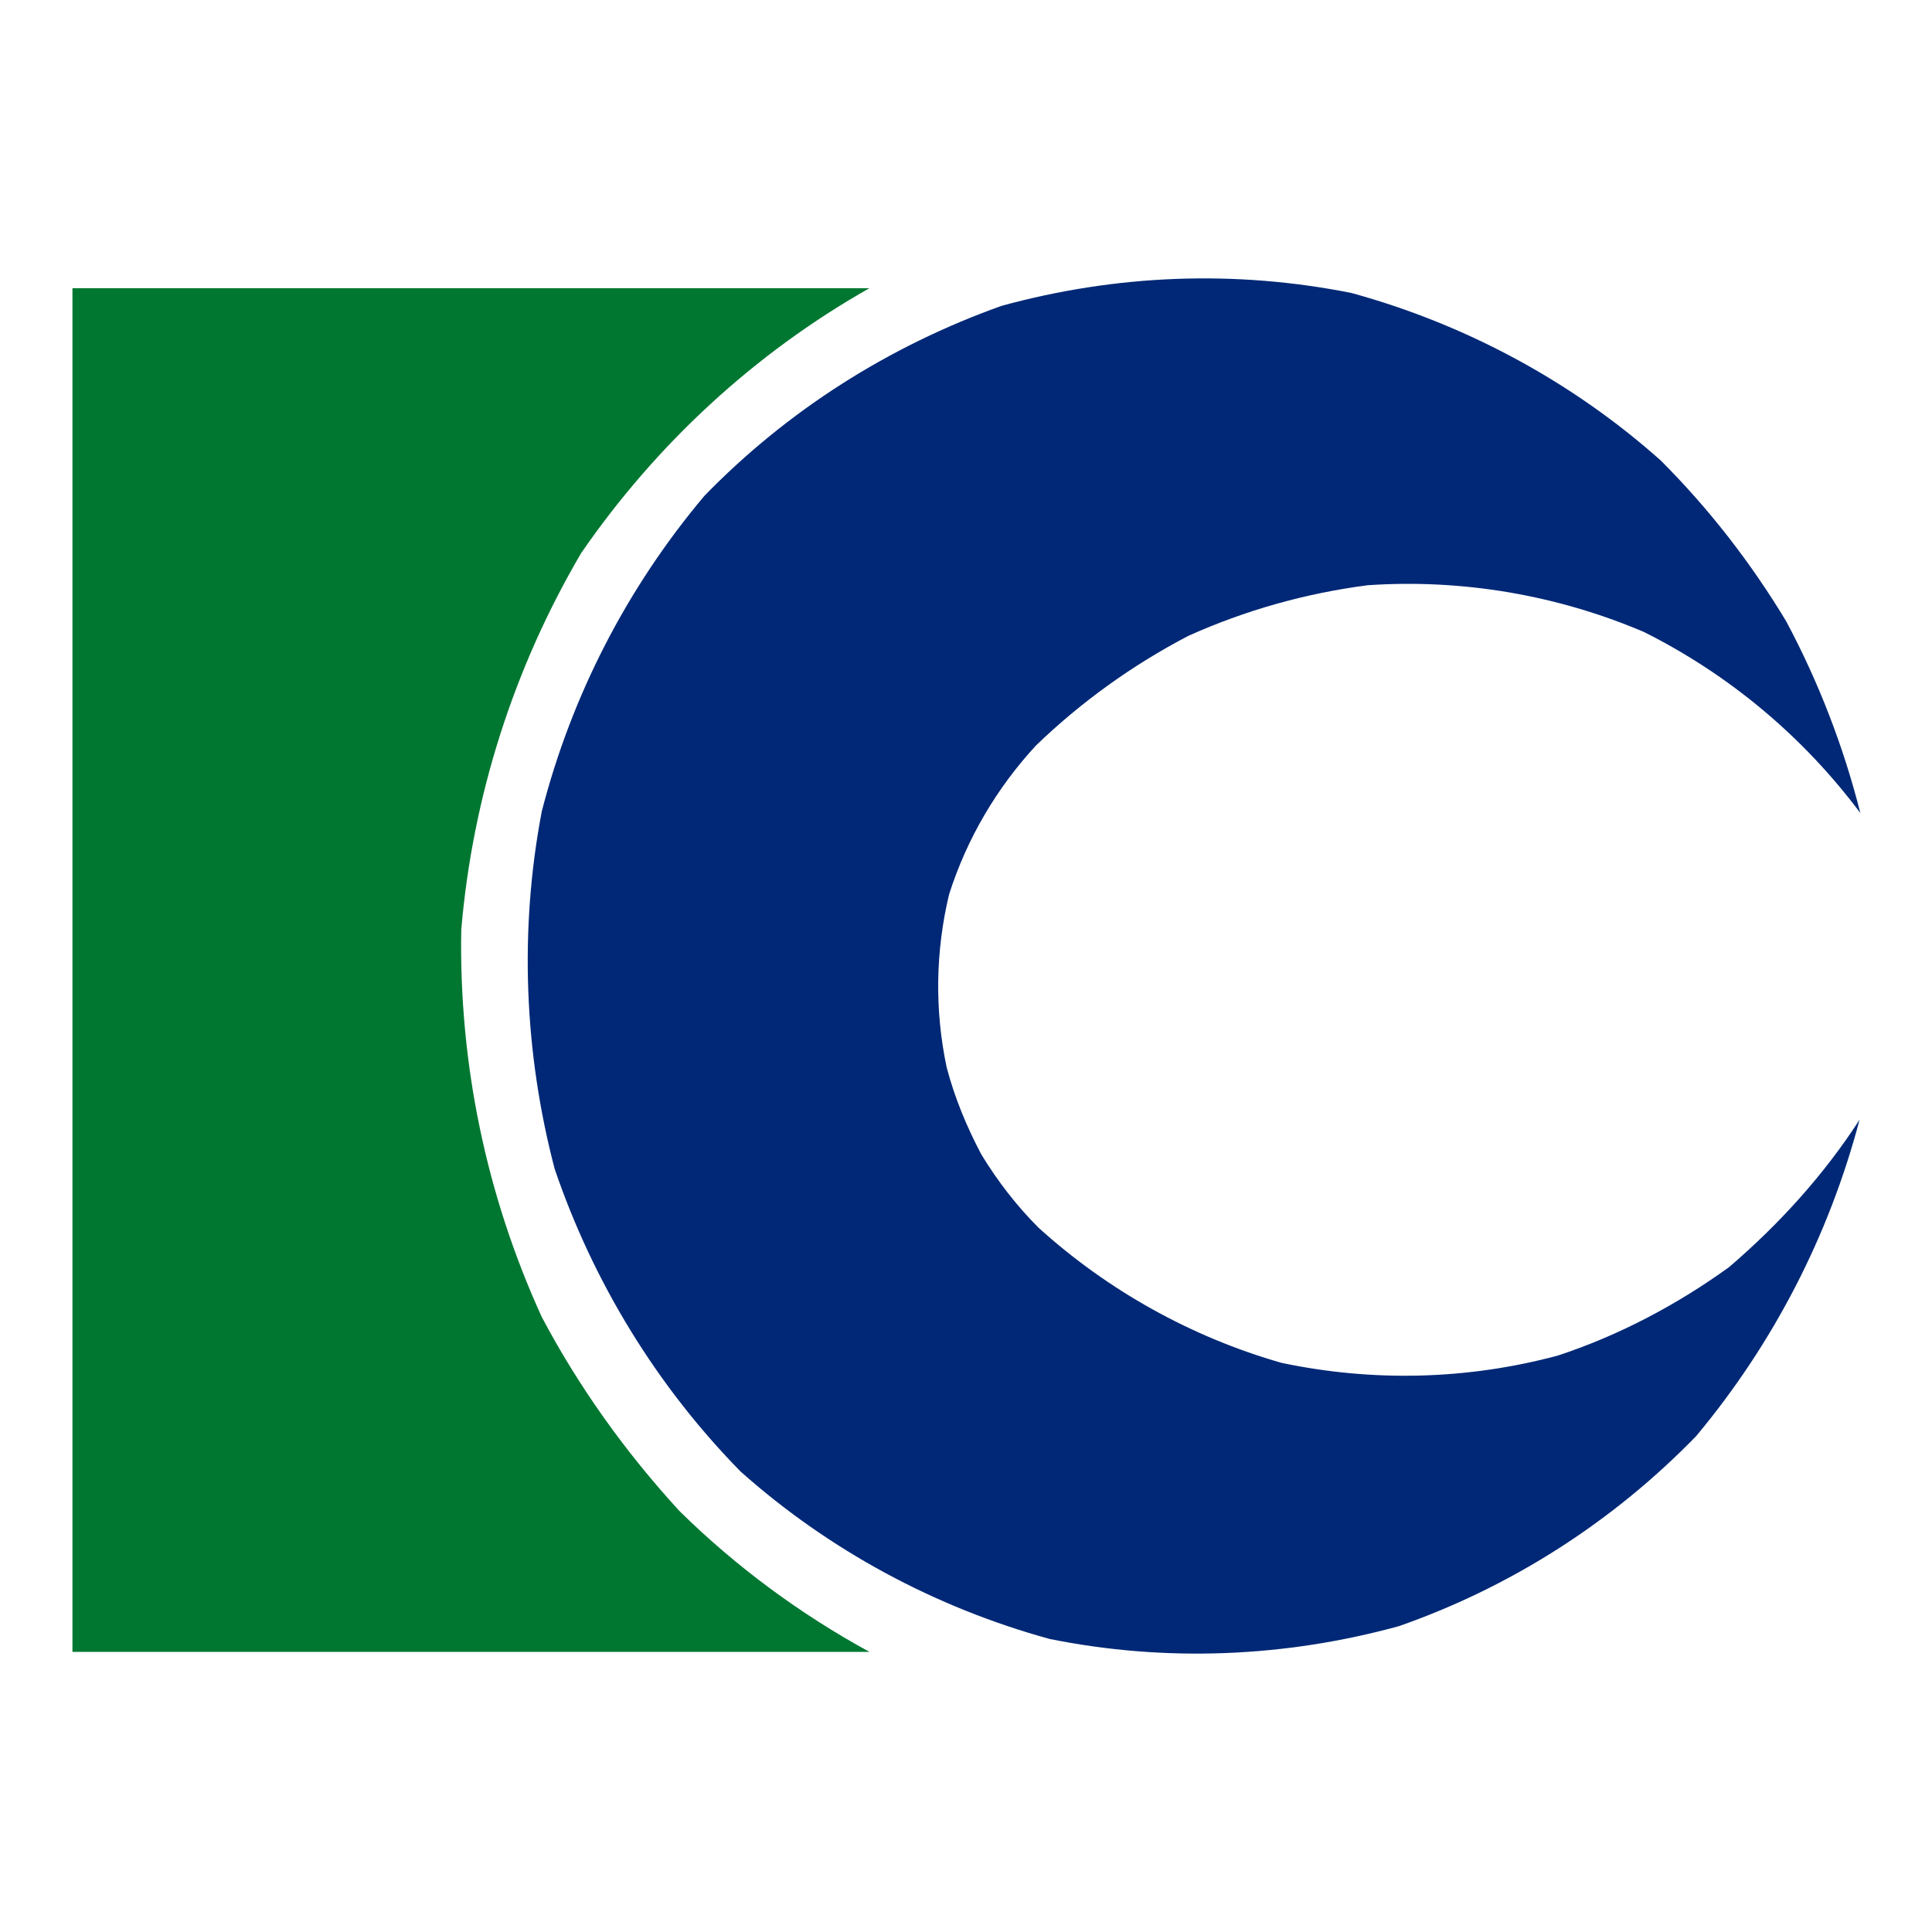
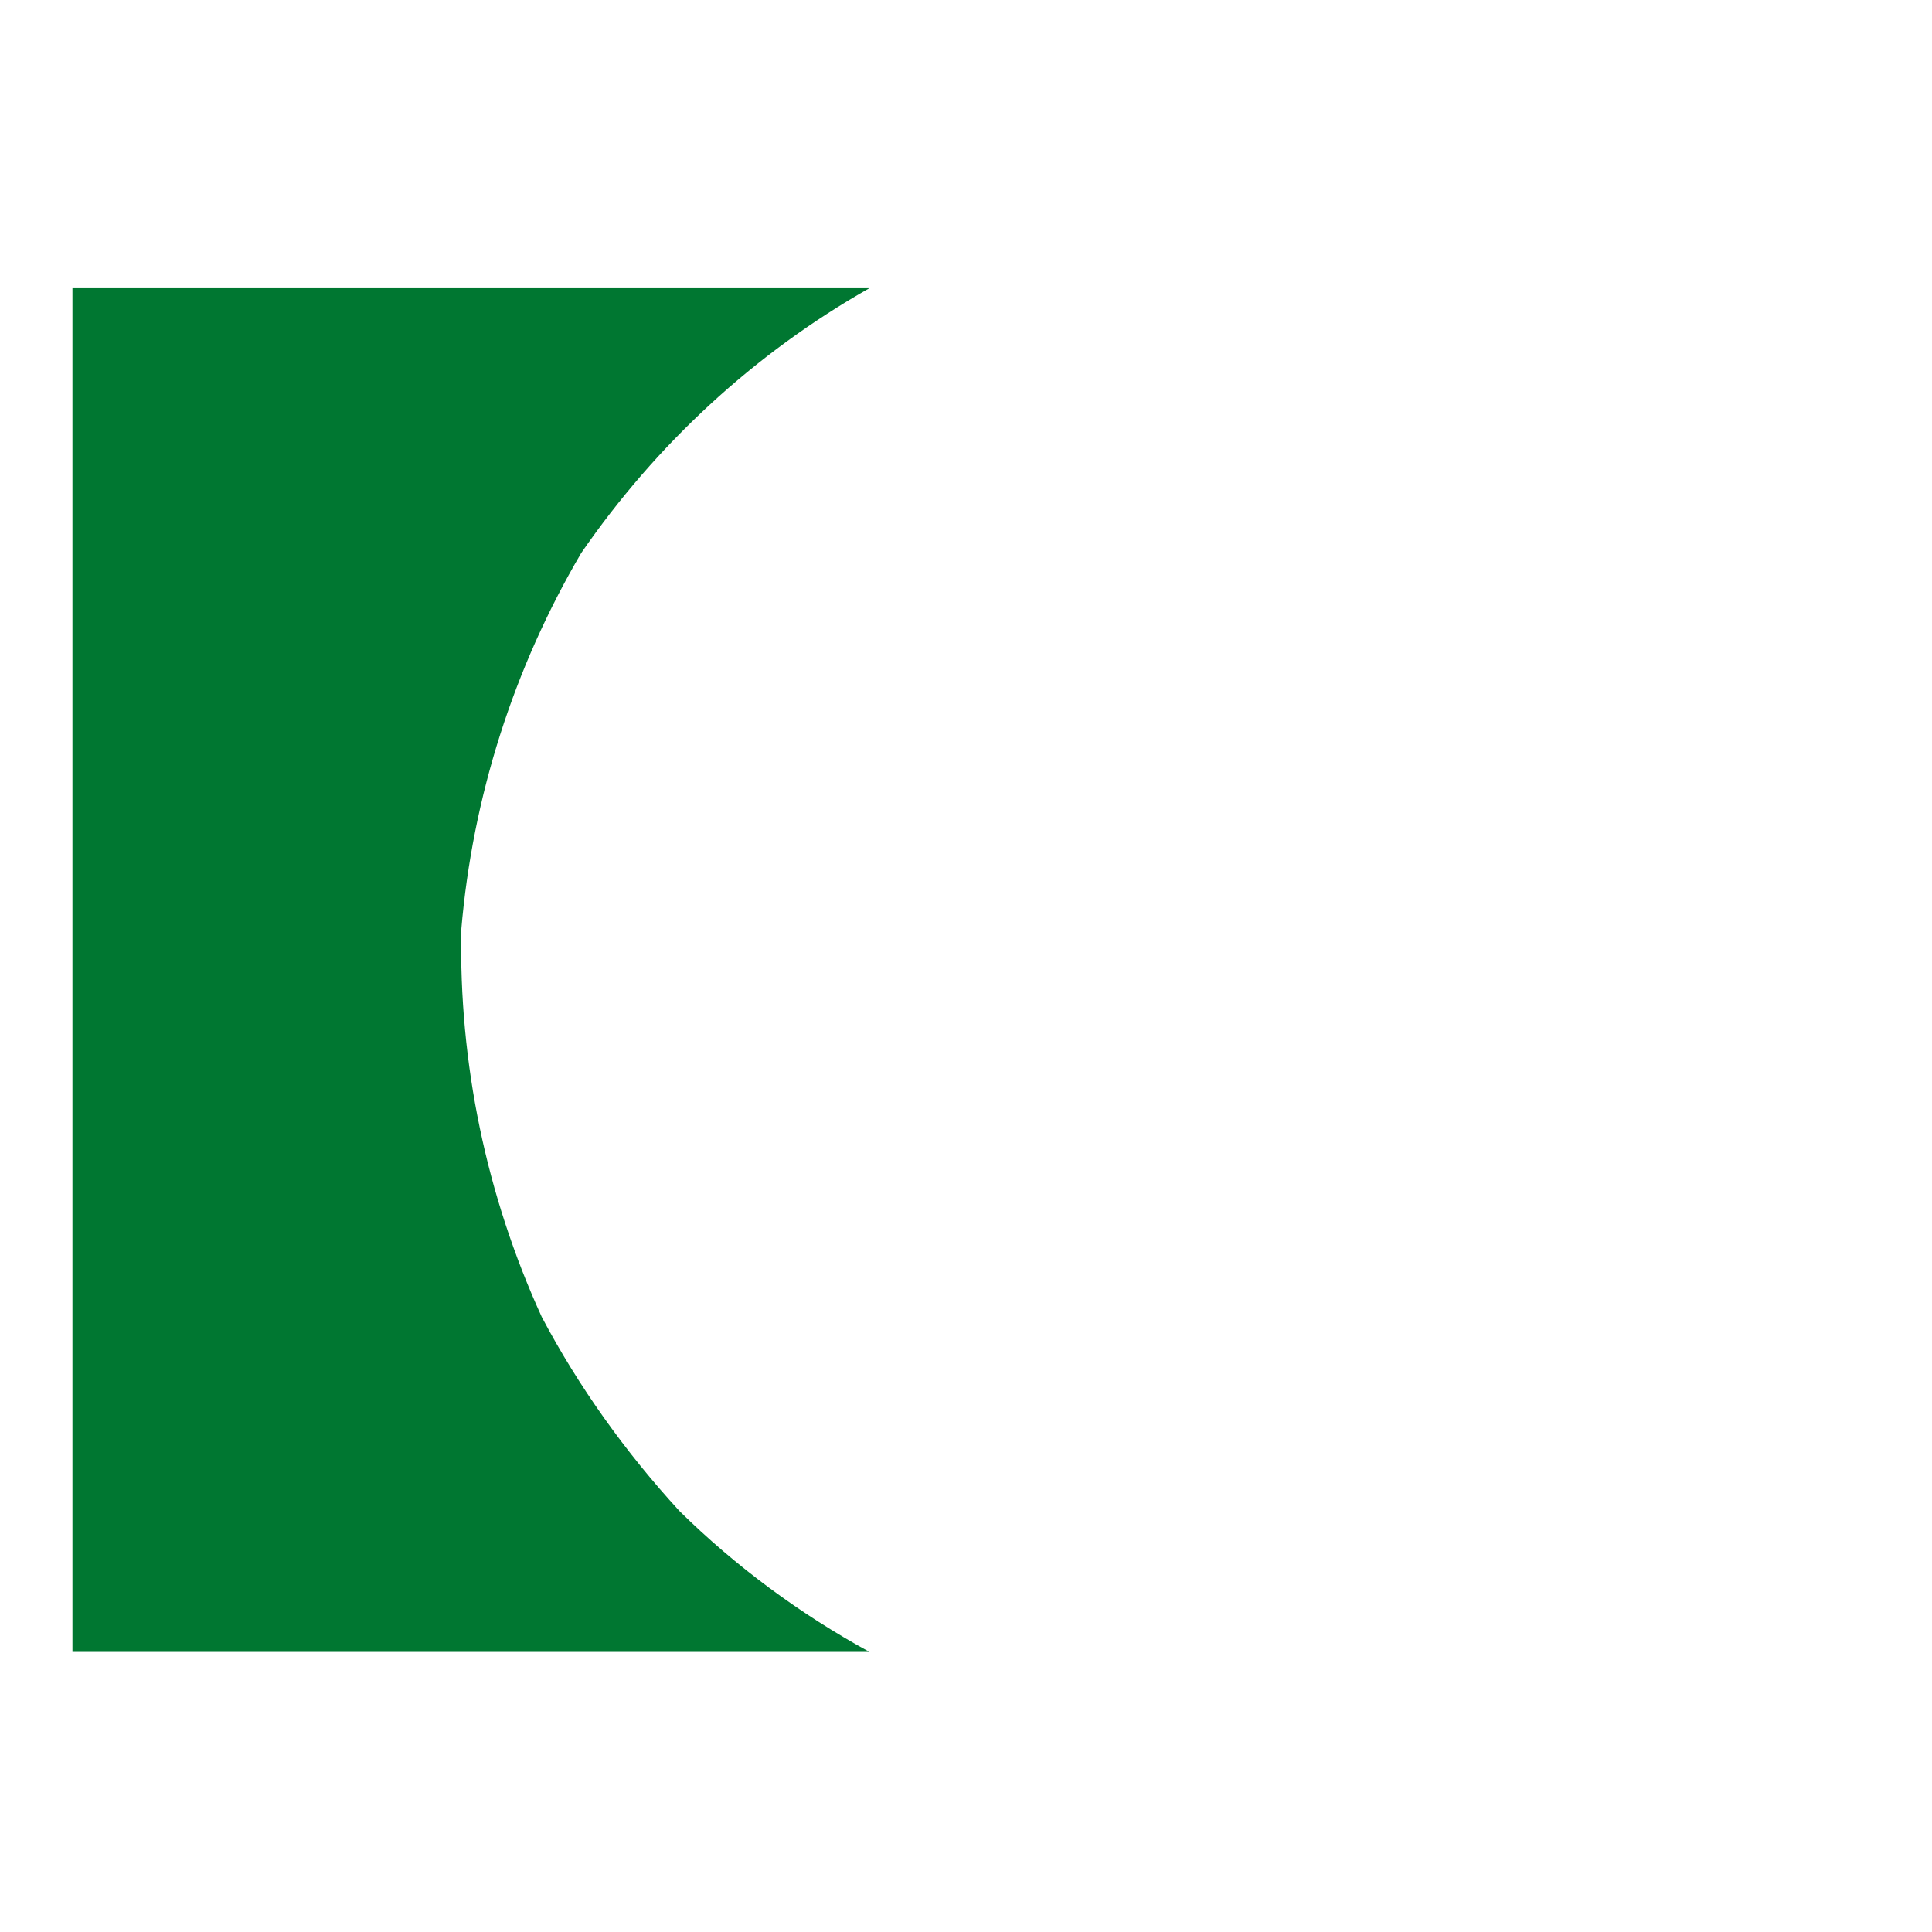
<svg xmlns="http://www.w3.org/2000/svg" version="1.1" id="レイヤー_1" x="0px" y="0px" viewBox="0 0 240 240" style="enable-background:new 0 0 240 240;" xml:space="preserve">
  <style type="text/css">
	.st0{fill:#002876;}
	.st1{fill:#007731;}
</style>
  <g>
-     <path id="パス_17" class="st0" d="M231,139.1c-3.8,14.4-10.7,27.8-20.3,39.3c-10.3,10.6-22.9,18.7-36.9,23.6   c-14.2,3.9-29,4.5-43.4,1.6c-14.2-3.9-27.4-11-38.4-20.8c-10.4-10.6-18.3-23.5-23.1-37.6c-3.8-14.5-4.4-29.7-1.6-44.4   C71,86.4,77.9,73,87.5,61.6C97.8,51,110.4,43,124.4,38c14.2-3.9,29-4.5,43.5-1.6c14.2,3.9,27.4,11,38.4,20.8c6,6,11.2,12.7,15.6,20   c4,7.5,7.1,15.5,9.2,23.8c-7.1-9.5-16.3-17.2-26.9-22.5c-10.8-4.6-22.6-6.6-34.3-5.8c-7.7,1-15.2,3.1-22.3,6.3   c-6.9,3.6-13.3,8.2-18.9,13.6c-4.9,5.3-8.6,11.6-10.8,18.5c-1.7,7.1-1.8,14.4-0.3,21.5c1,3.8,2.5,7.4,4.3,10.8   c2,3.3,4.4,6.4,7.1,9.1c8.6,7.8,19,13.6,30.2,16.8c11.4,2.4,23.1,2.1,34.3-0.9c7.6-2.5,14.8-6.3,21.3-11   C221.1,152,226.6,145.9,231,139.1" />
-     <path id="パス_26" class="st1" d="M9,35.8h99c-14.3,8.1-26.5,19.4-35.8,32.9C63.8,83,58.7,99,57.3,115.5   c-0.3,16.6,3.1,33,10,48.1c4.6,8.7,10.4,16.8,17.1,24.1c7,6.9,15,12.8,23.6,17.5H9V35.8z" />
+     <path id="パス_26" class="st1" d="M9,35.8h99c-14.3,8.1-26.5,19.4-35.8,32.9C63.8,83,58.7,99,57.3,115.5   c-0.3,16.6,3.1,33,10,48.1c4.6,8.7,10.4,16.8,17.1,24.1c7,6.9,15,12.8,23.6,17.5H9z" />
  </g>
</svg>